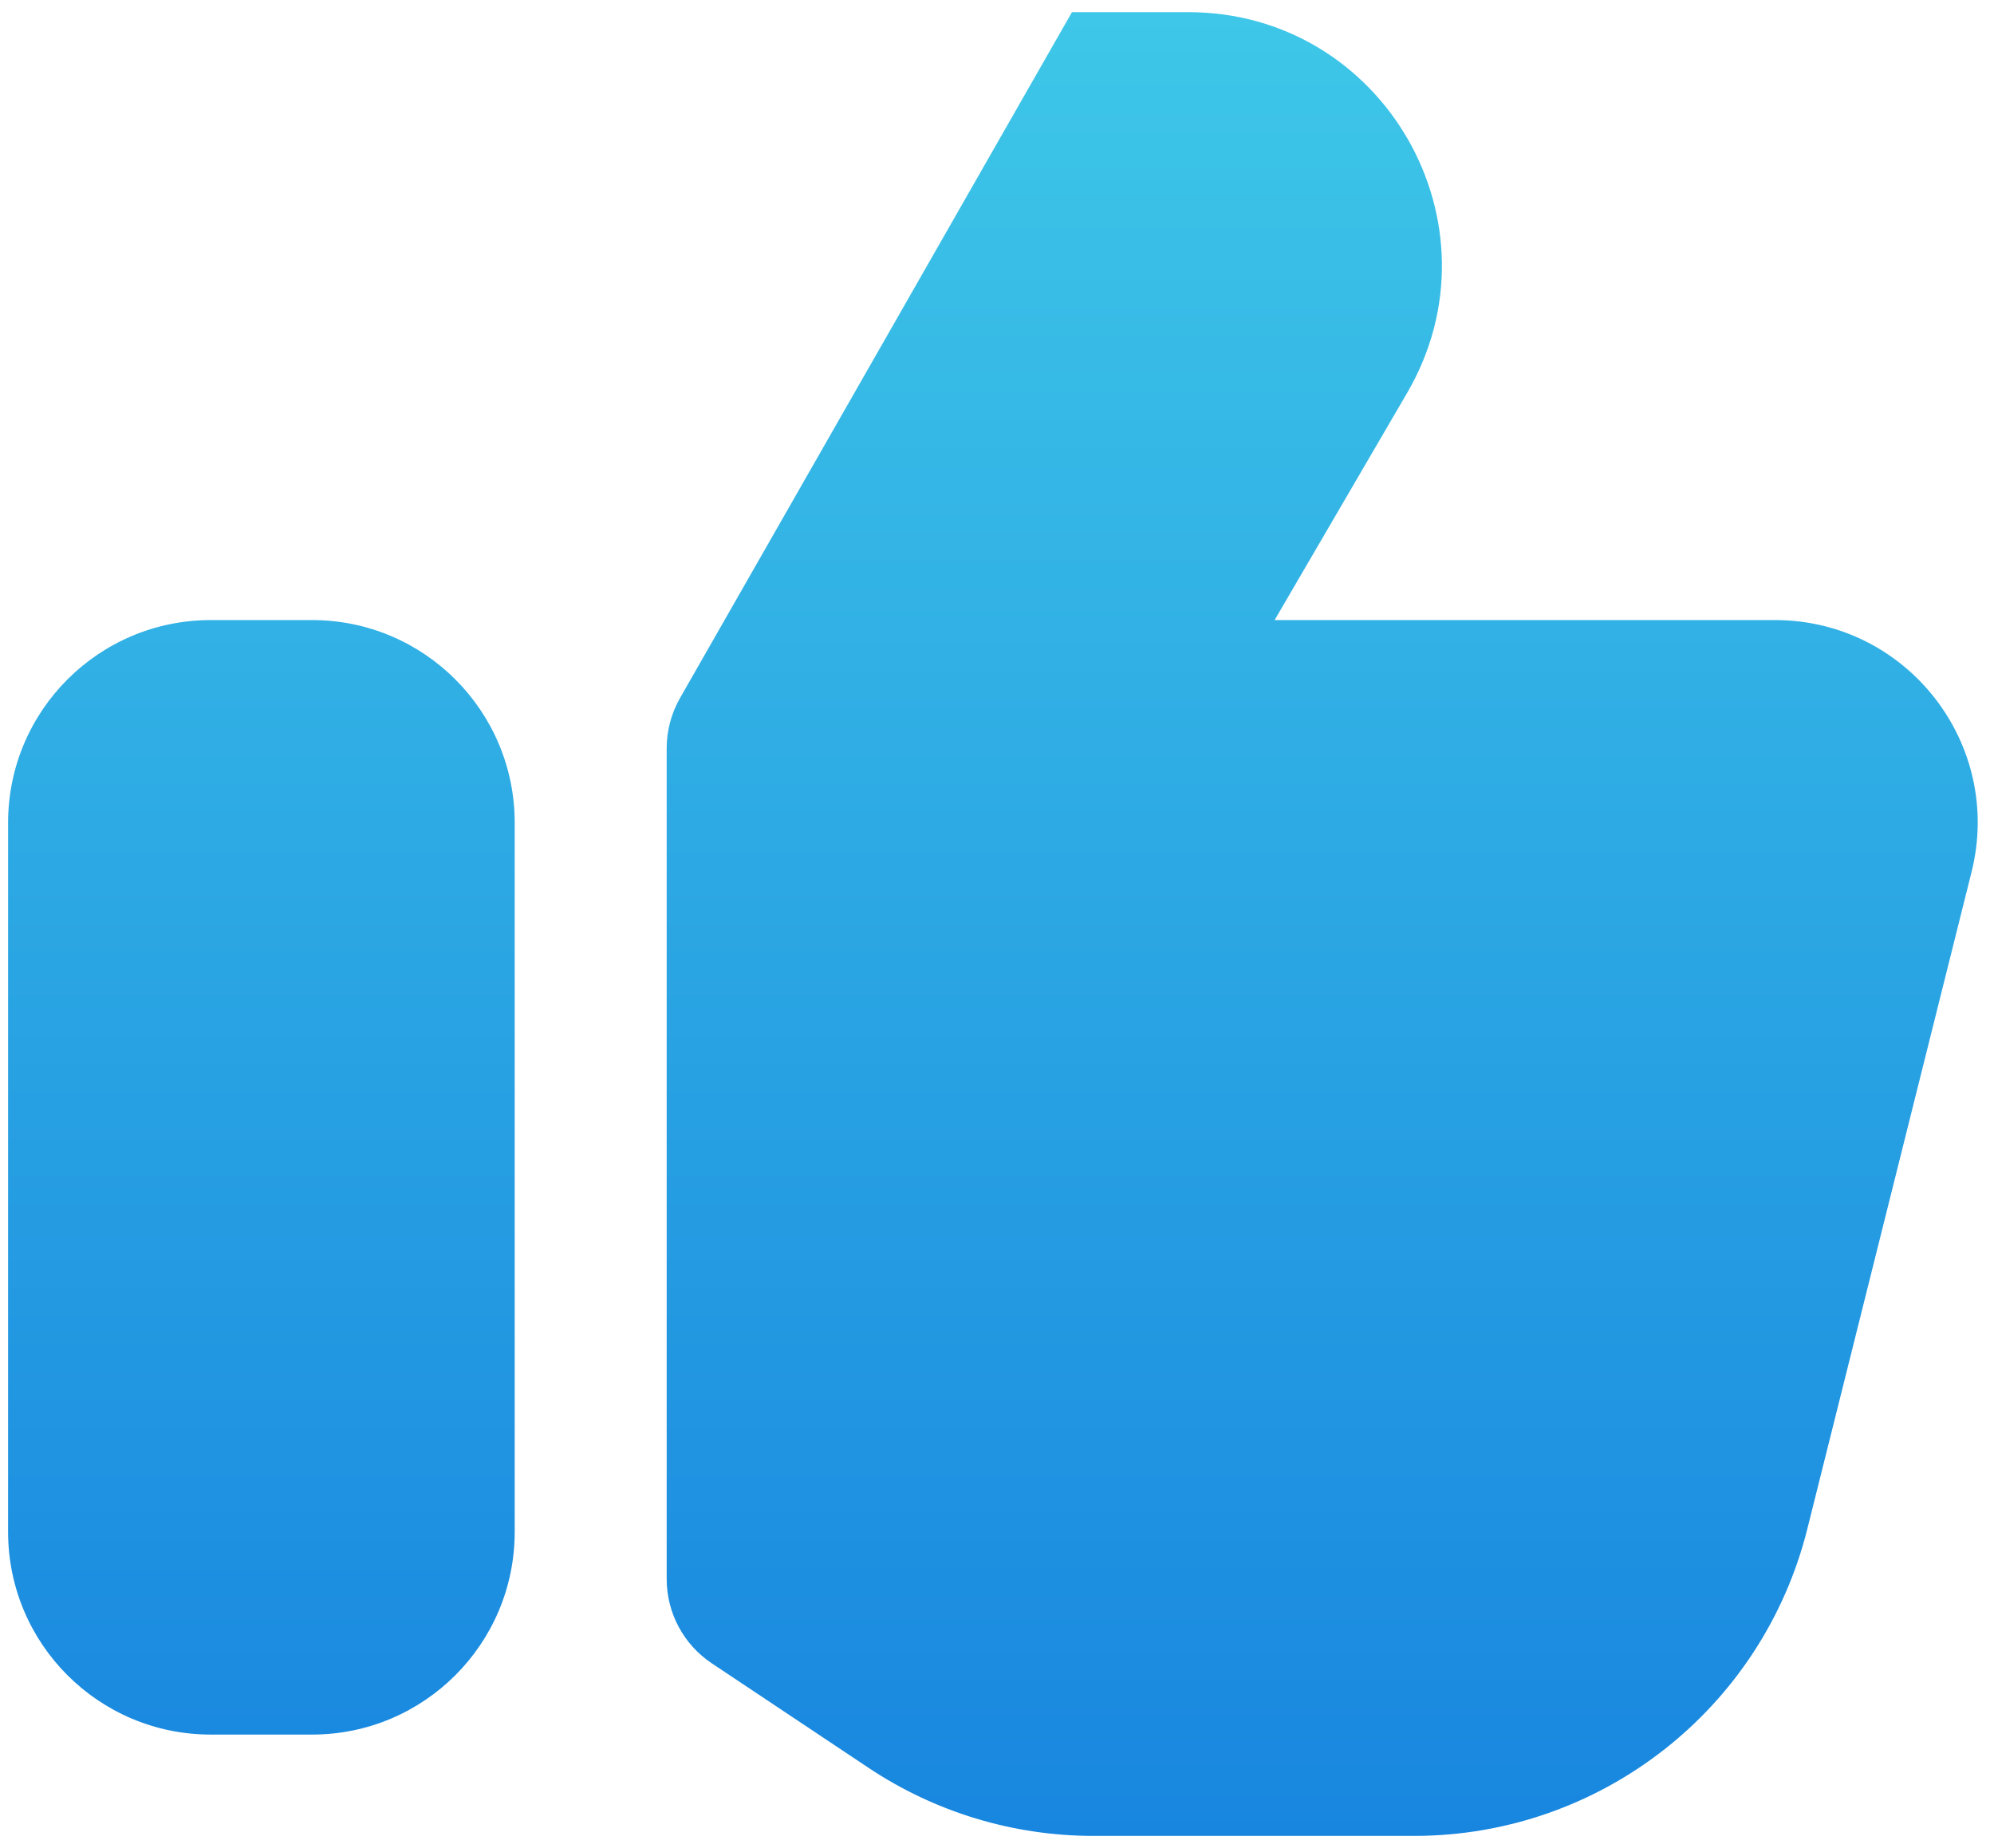
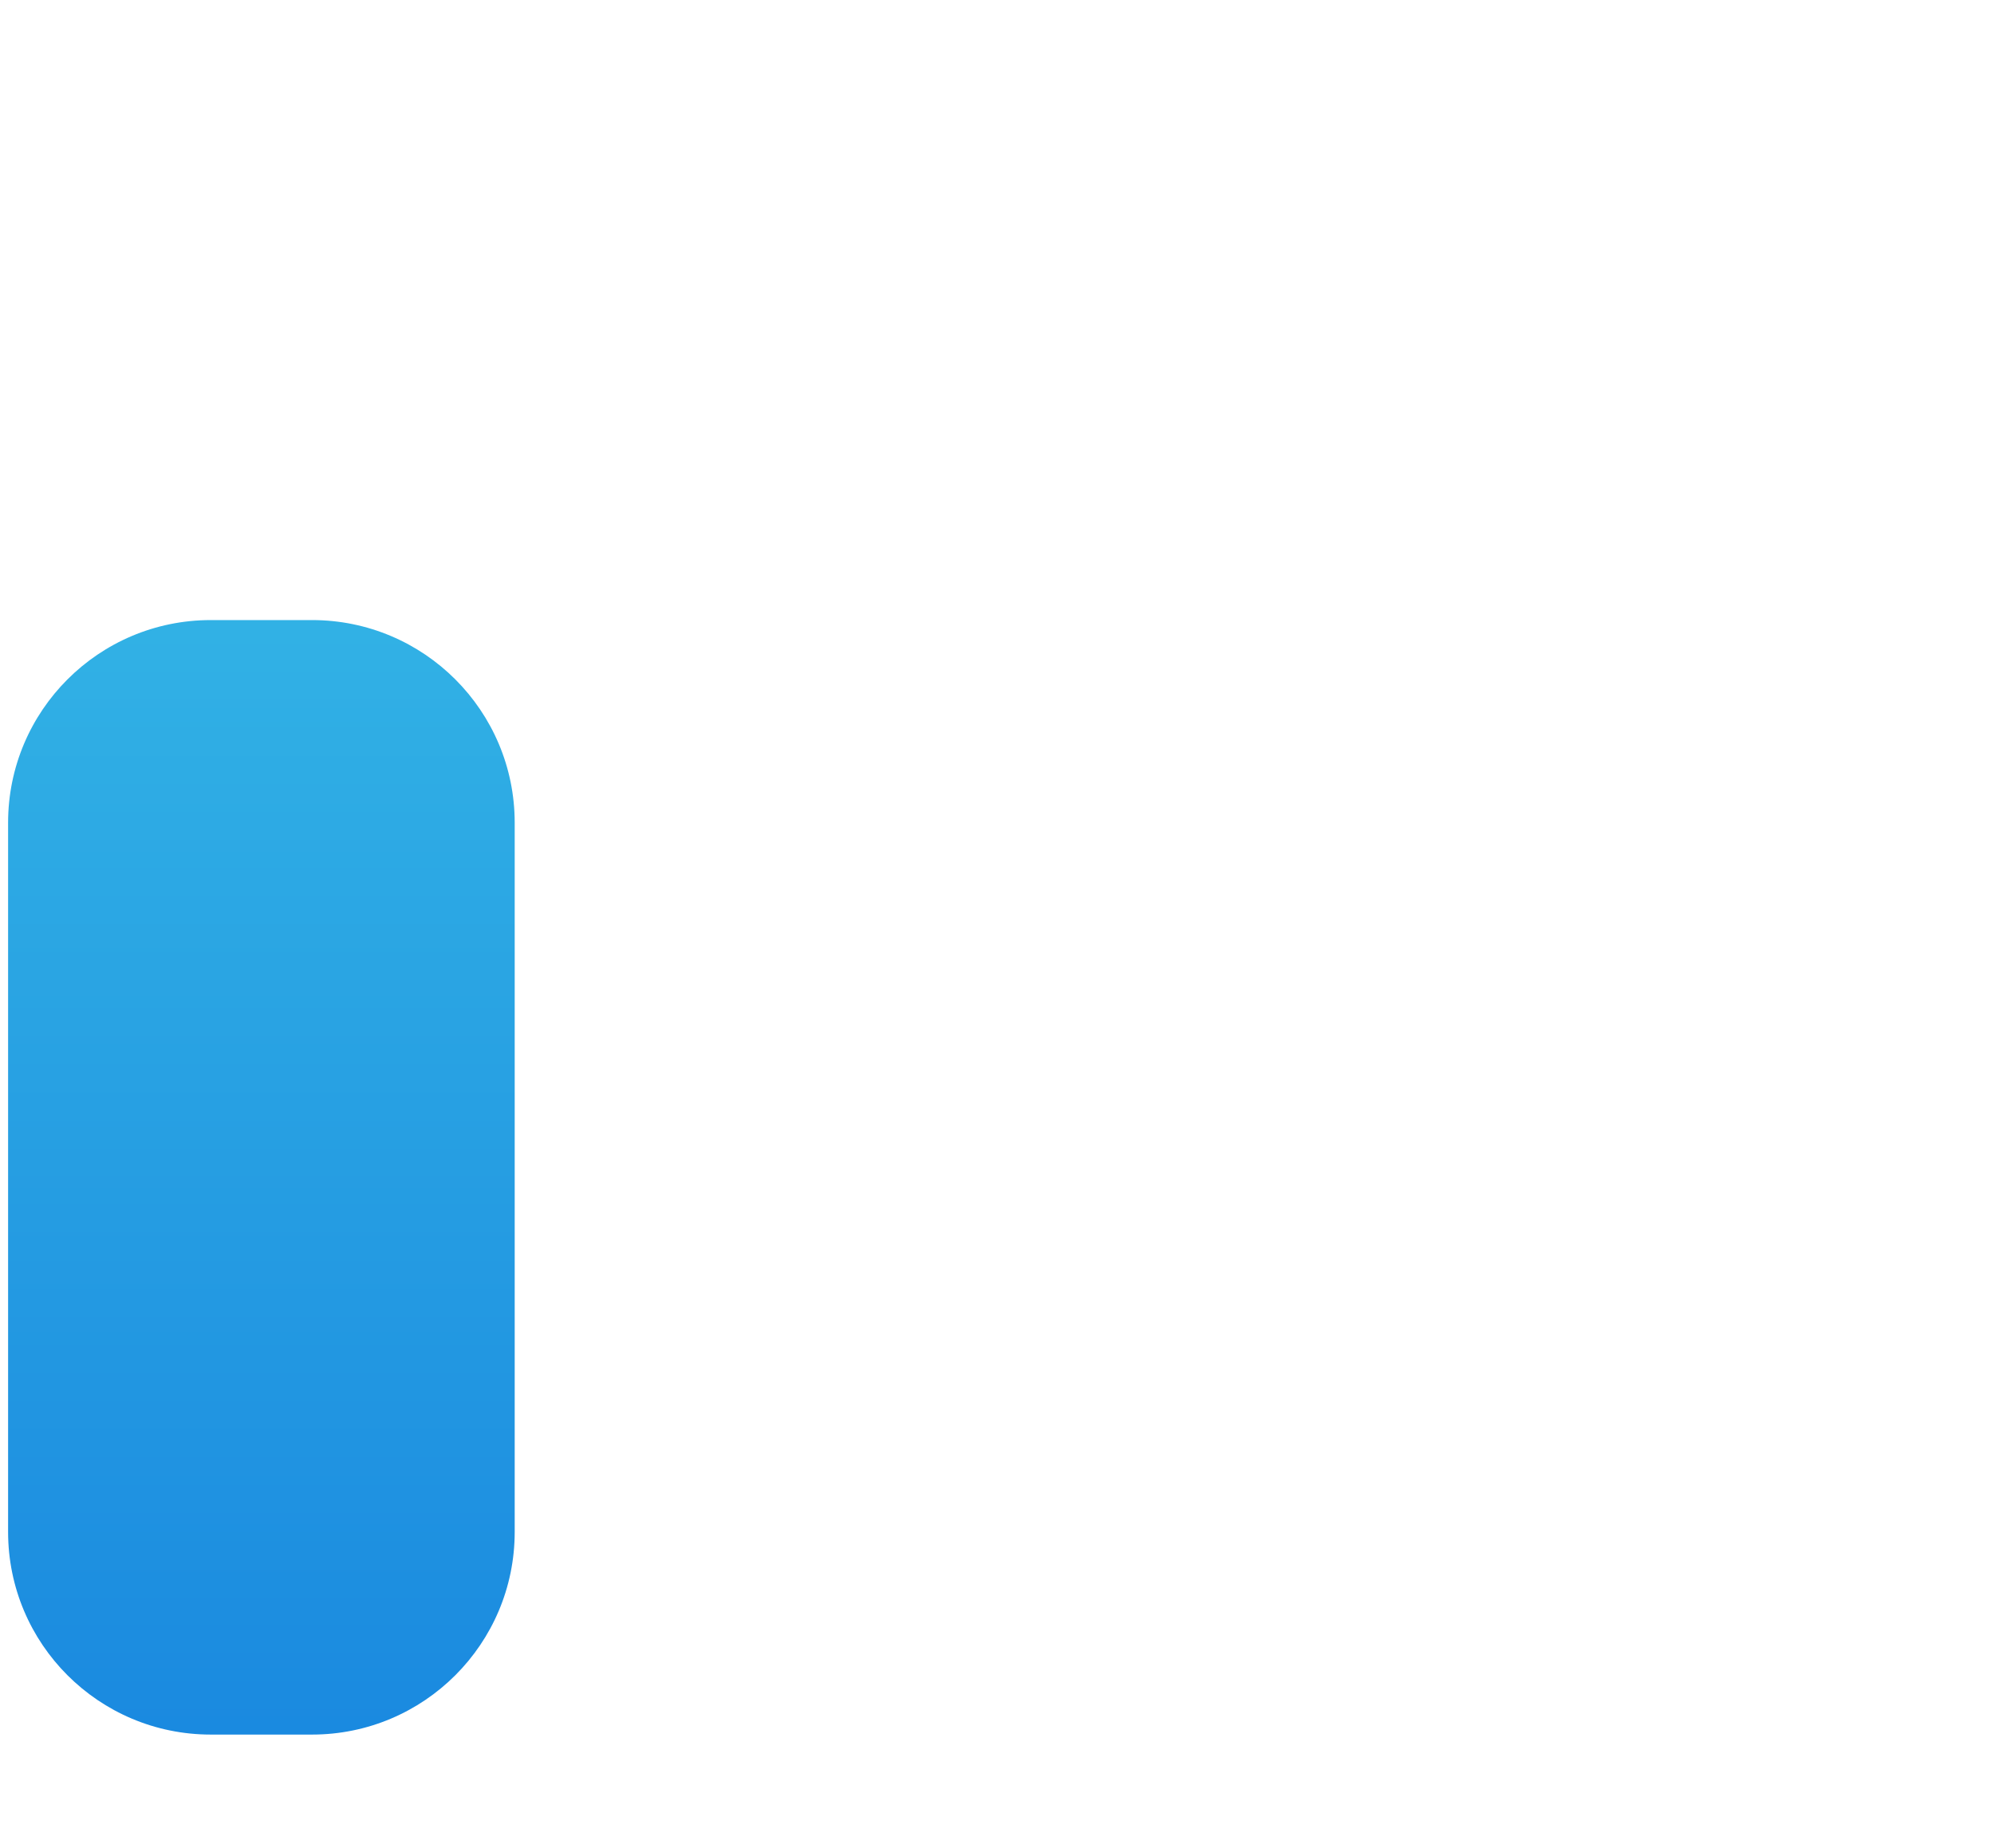
<svg xmlns="http://www.w3.org/2000/svg" width="82" height="76" viewBox="0 0 82 76" fill="none">
-   <path d="M44.963 75.5H58.154C65.801 75.5 72.468 70.295 74.323 62.876L81.078 35.855C82.393 30.595 78.415 25.5 72.993 25.5H52.416L57.862 16.165C61.913 9.221 56.904 0.5 48.864 0.5H44.083L27.965 28.706C27.606 29.335 27.416 30.048 27.416 30.773V64.937C27.416 66.33 28.113 67.631 29.272 68.404L35.718 72.701C38.456 74.526 41.672 75.5 44.963 75.5Z" fill="url(#paint0_linear_223_6272)" />
  <path d="M8.666 25.5H12.833C17.435 25.5 21.166 29.231 21.166 33.833V63C21.166 67.602 17.435 71.333 12.833 71.333H8.666C4.064 71.333 0.333 67.602 0.333 63V33.833C0.333 29.231 4.064 25.5 8.666 25.5Z" fill="url(#paint1_linear_223_6272)" />
  <defs>
    <linearGradient id="paint0_linear_223_6272" x1="40.827" y1="0.5" x2="40.827" y2="75.5" gradientUnits="userSpaceOnUse">
      <stop stop-color="#3EC7E8" />
      <stop offset="1" stop-color="#1886DF" />
    </linearGradient>
    <linearGradient id="paint1_linear_223_6272" x1="40.827" y1="0.5" x2="40.827" y2="75.5" gradientUnits="userSpaceOnUse">
      <stop stop-color="#3EC7E8" />
      <stop offset="1" stop-color="#1886DF" />
    </linearGradient>
  </defs>
</svg>